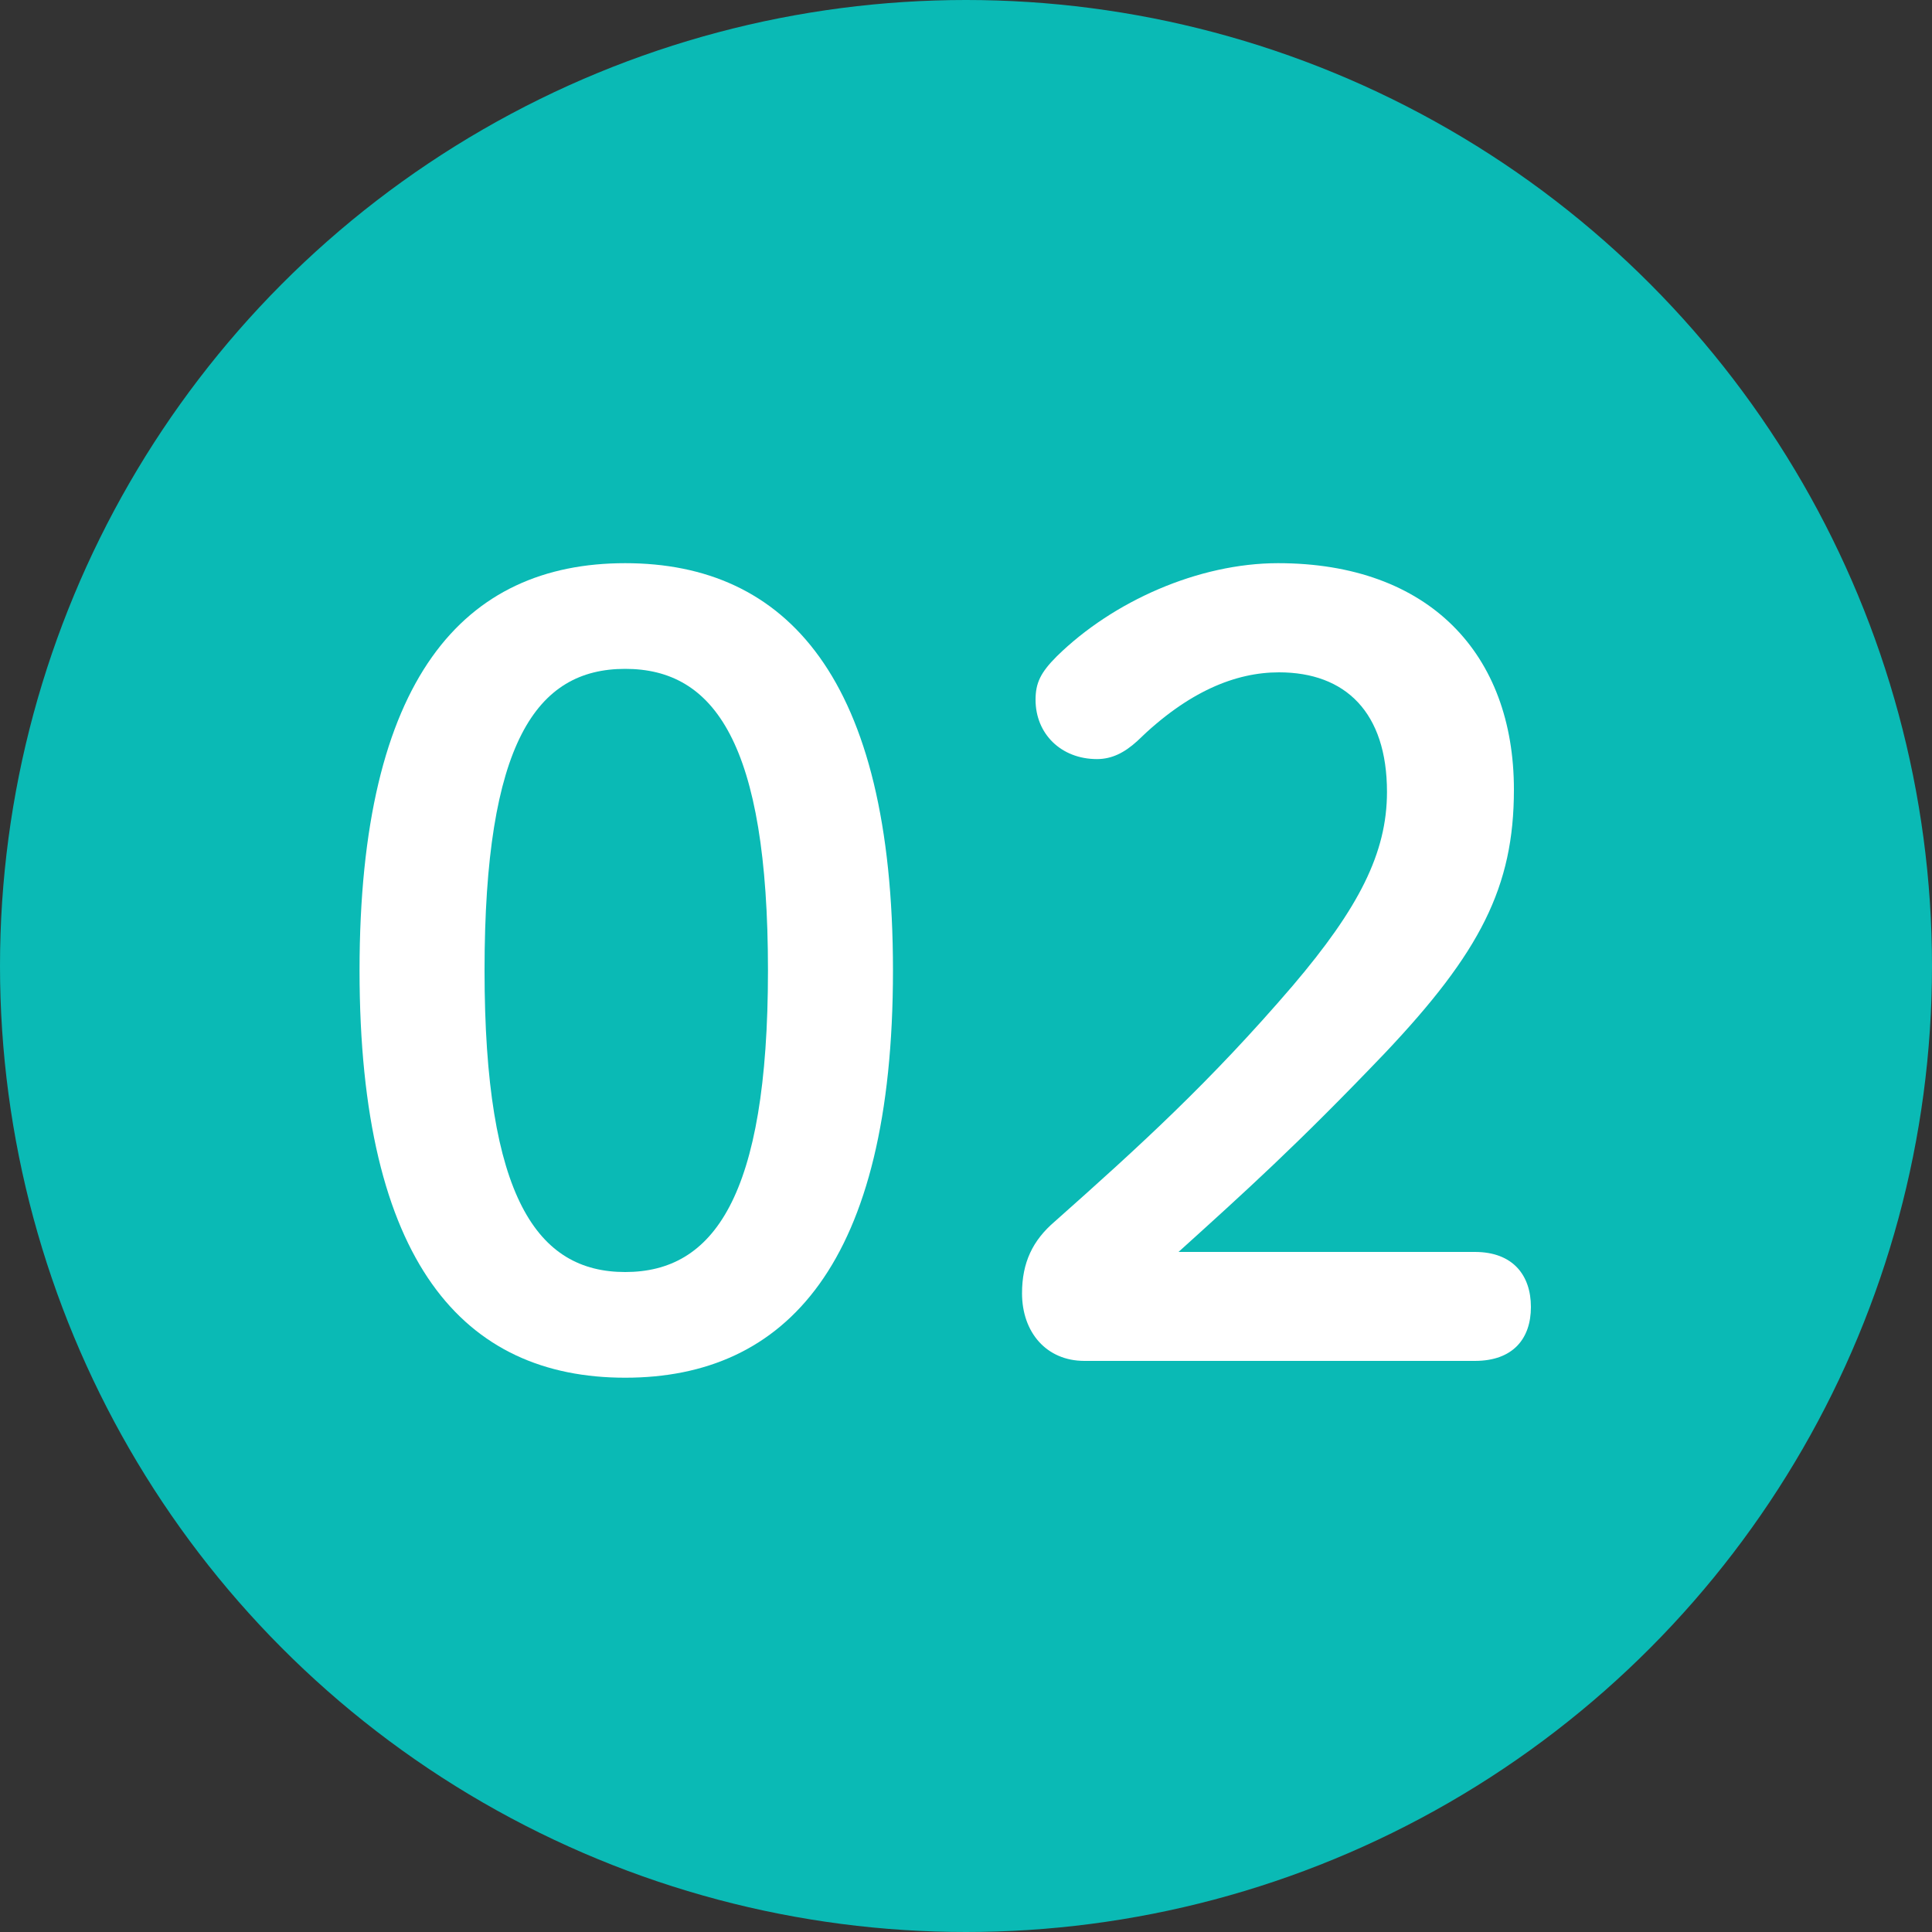
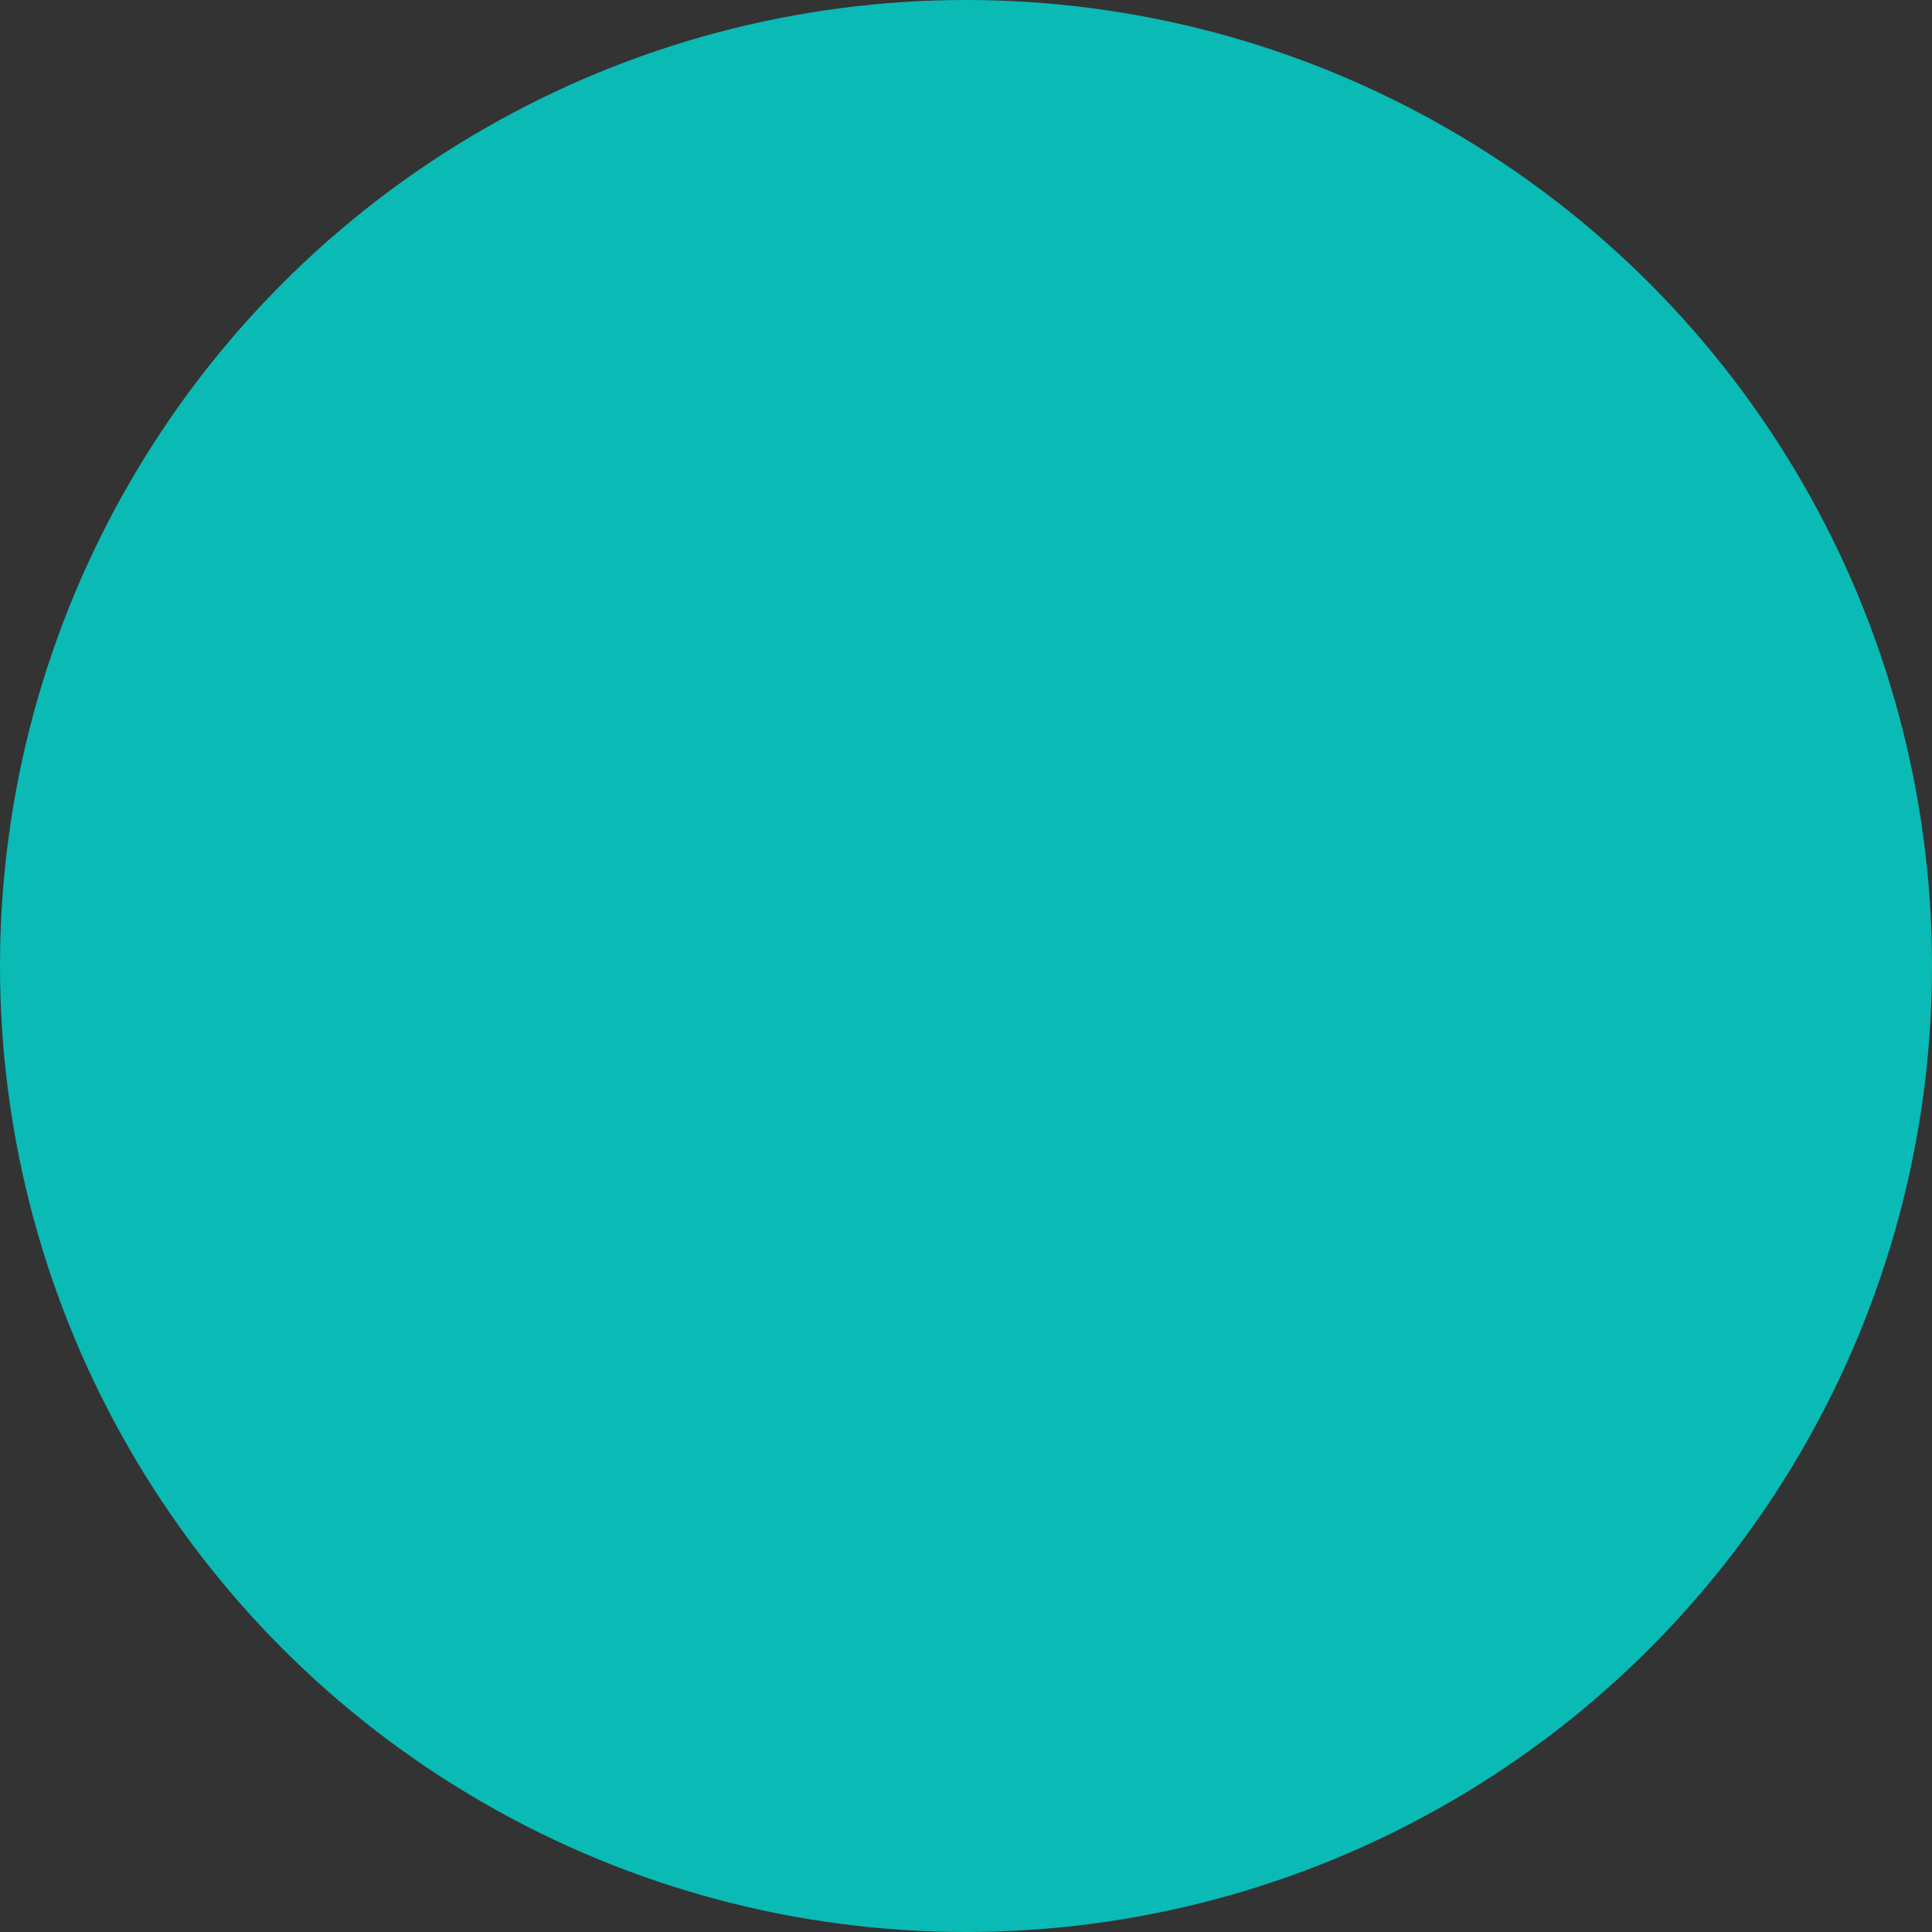
<svg xmlns="http://www.w3.org/2000/svg" id="_レイヤー_2" width="100" height="100" viewBox="0 0 100 100">
  <rect x="0" y="0" width="100" height="100" fill="#333333" stroke="none" />
  <defs>
    <style>.cls-1{fill:#0abab5;}.cls-1,.cls-2{stroke-width:0px;}.cls-2{fill:#fff;}</style>
  </defs>
  <g id="design">
    <circle class="cls-1" cx="50" cy="50" r="50" />
-     <path class="cls-2" d="m46.22,50.23c0,15.17-5.53,21.08-13.86,21.08s-13.75-5.92-13.75-21.08,5.42-21.08,13.75-21.08,13.86,5.92,13.86,21.08Zm-21.14,0c0,11.77,2.74,15.61,7.28,15.61s7.39-3.83,7.39-15.61-2.79-15.61-7.39-15.61-7.28,3.83-7.28,15.61Z" />
-     <path class="cls-2" d="m76.34,64.8c1.97,0,2.9,1.21,2.9,2.85s-.93,2.79-2.9,2.79h-20.21c-1.97,0-3.23-1.48-3.23-3.5,0-1.59.55-2.74,1.7-3.72,4.38-3.89,8.05-7.23,12.32-12.21,3.4-4,4.87-6.85,4.87-10.02,0-4.11-2.14-6.19-5.59-6.19-2.25,0-4.71.99-7.34,3.56-.66.6-1.31.93-2.08.93-1.86,0-3.18-1.31-3.18-3.07,0-.88.27-1.42,1.1-2.25,2.9-2.85,7.34-4.82,11.45-4.82,7.83,0,12.21,4.71,12.21,11.72,0,5.04-1.75,8.43-6.68,13.64-4.55,4.76-7.23,7.17-10.68,10.29h15.33Z" />
  </g>
</svg>